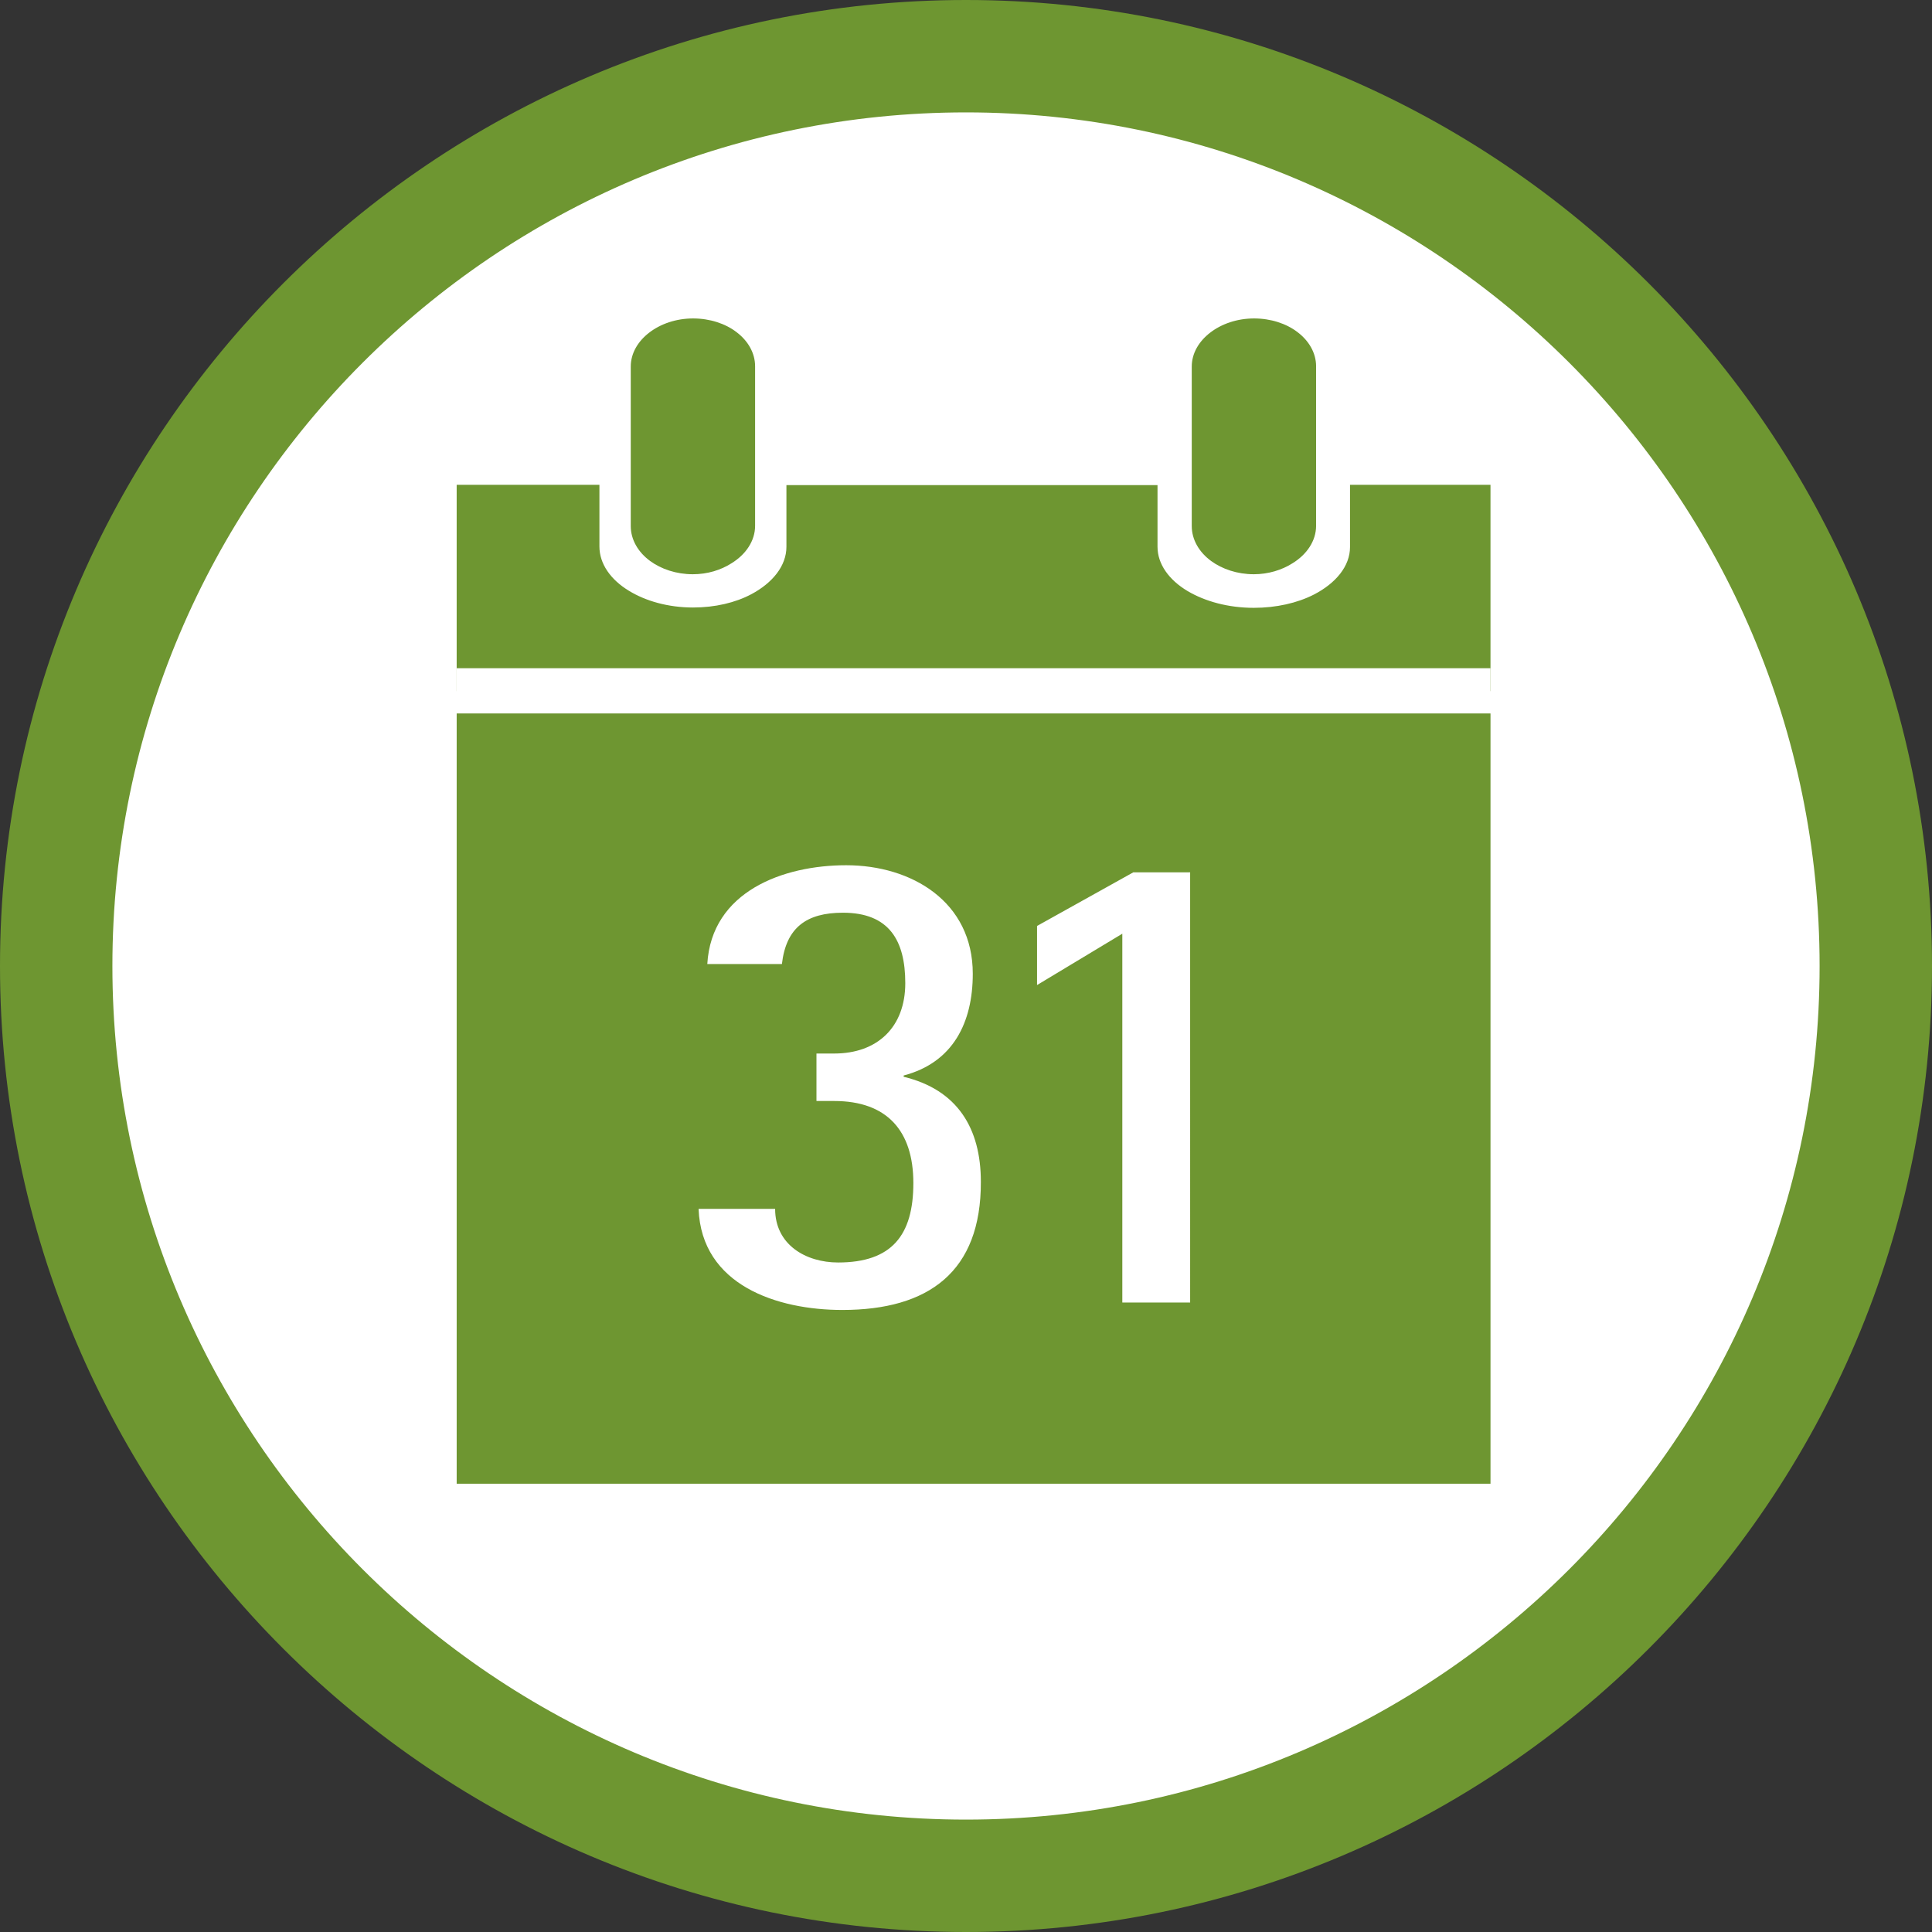
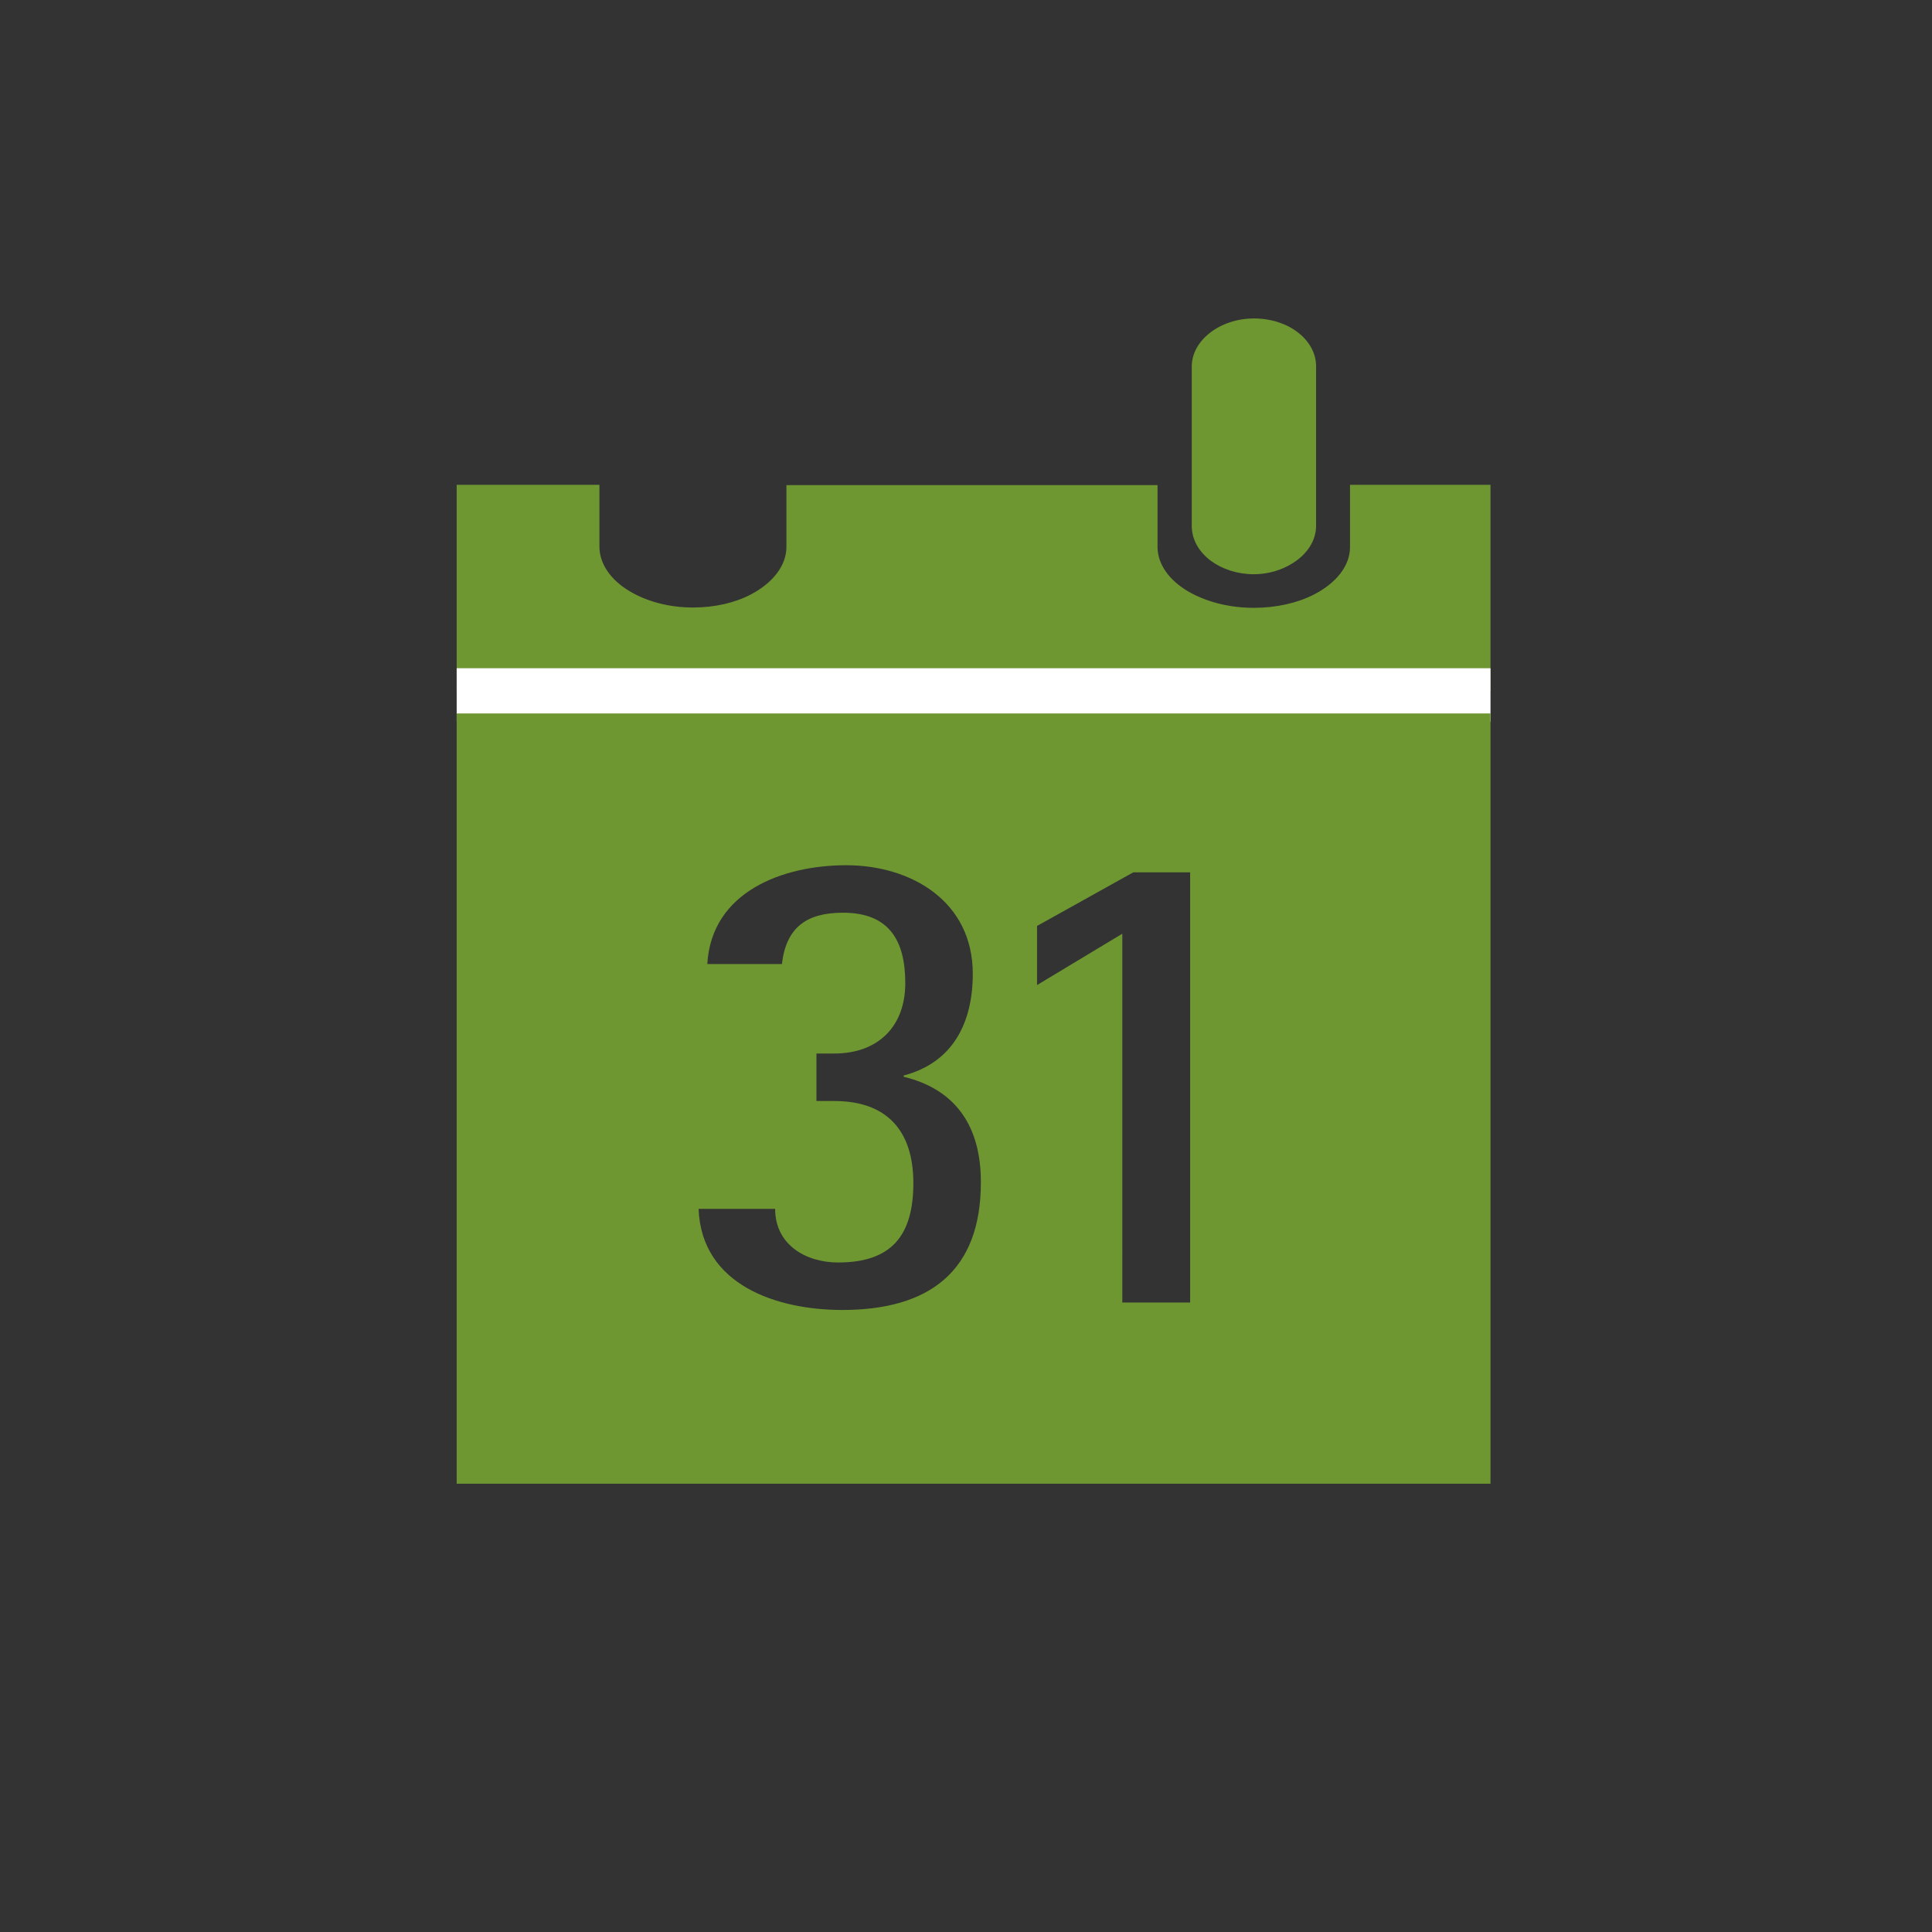
<svg xmlns="http://www.w3.org/2000/svg" xmlns:ns1="http://sodipodi.sourceforge.net/DTD/sodipodi-0.dtd" xmlns:ns2="http://www.inkscape.org/namespaces/inkscape" version="1.1" x="0px" y="0px" viewBox="0 0 59.82 59.82" xml:space="preserve" id="svg4681" ns1:docname="Veranstaltung.svg" ns2:version="0.92.1 r15371" width="59.82" height="59.82">
  <rect x="0" y="0" width="59.82" height="59.82" fill="#333333" stroke="none" />
  <defs id="defs4685" />
  <ns1:namedview pagecolor="#ffffff" bordercolor="#666666" borderopacity="1" objecttolerance="10" gridtolerance="10" guidetolerance="10" ns2:pageopacity="0" ns2:pageshadow="2" ns2:window-width="1680" ns2:window-height="988" id="namedview4683" showgrid="false" ns2:zoom="2.7834616" ns2:cx="-14.78354" ns2:cy="-47.931058" ns2:window-x="-8" ns2:window-y="-8" ns2:window-maximized="1" ns2:current-layer="svg4681" />
  <style type="text/css" id="style4485">
	.st0{fill:#6E9631;}
	.st1{fill:#FFFFFF;}
	.st2{fill:#6D9630;}
	.st3{fill:none;}
	.st4{clip-path:url(#SVGID_2_);fill:#6E9631;}
	.st5{clip-path:url(#SVGID_4_);fill:#6E9631;}
	.st6{clip-path:url(#SVGID_6_);fill:#6E9631;}
	.st7{clip-path:url(#SVGID_8_);fill:#6E9631;}
	.st8{font-family:'AgfaRotisSansSerif-Bold';}
	.st9{font-size:12px;}
</style>
-   <ellipse style="opacity:1;fill:#ffffff;fill-opacity:1;stroke:none;stroke-width:8.508;stroke-miterlimit:4;stroke-dasharray:8.508, 8.508;stroke-dashoffset:0;stroke-opacity:0.972" id="path7172" cx="29.999" cy="30.001" rx="28.202" ry="28.023" />
  <g id="Veranstaltung" transform="translate(-118,-20.85)">
    <g id="g4510">
-       <path class="st0" d="m 147.91,24.33 c -14.57,0 -26.43,11.85 -26.43,26.43 0,14.58 11.86,26.43 26.43,26.43 14.57,0 26.43,-11.86 26.43,-26.43 0,-14.57 -11.86,-26.43 -26.43,-26.43 m 0,56.34 C 131.42,80.67 118,67.25 118,50.76 c 0,-16.49 13.42,-29.91 29.91,-29.91 16.49,0 29.91,13.42 29.91,29.91 0,16.49 -13.42,29.91 -29.91,29.91" id="path4498" ns2:connector-curvature="0" style="fill:#6e9631" />
      <path class="st0" d="m 159.8,35.88 v 1.91 c 0,0.59 -0.44,1.12 -1.12,1.47 -0.51,0.26 -1.16,0.41 -1.86,0.41 -0.79,0 -1.51,-0.2 -2.05,-0.52 -0.57,-0.34 -0.93,-0.83 -0.93,-1.37 v -1.91 h -11.49 v 1.91 c 0,0.59 -0.43,1.12 -1.09,1.47 -0.49,0.26 -1.12,0.41 -1.8,0.41 -0.77,0 -1.47,-0.2 -1.99,-0.52 -0.56,-0.34 -0.91,-0.83 -0.91,-1.37 v -1.91 h -4.42 v 6.39 h 32.01 v -6.39 h -4.35 z" id="path4500" ns2:connector-curvature="0" style="fill:#6e9631" />
      <rect x="132.14" y="41.54" class="st1" width="32.01" height="1.65" id="rect4502" style="fill:#ffffff" />
      <path class="st0" d="m 156.82,38.63 v 0 c -0.51,0 -0.98,-0.16 -1.32,-0.41 -0.37,-0.27 -0.6,-0.66 -0.6,-1.08 V 32.2 c 0,-0.41 0.22,-0.78 0.57,-1.05 0.35,-0.27 0.83,-0.44 1.36,-0.44 0.52,0 1,0.16 1.34,0.42 0.36,0.27 0.58,0.65 0.58,1.06 v 4.94 c 0,0.47 -0.29,0.89 -0.73,1.16 -0.33,0.21 -0.75,0.34 -1.2,0.34" id="path4504" ns2:connector-curvature="0" style="fill:#6e9631" />
-       <path class="st0" d="m 139.45,38.63 v 0 c -0.51,0 -0.98,-0.16 -1.32,-0.41 -0.37,-0.27 -0.6,-0.66 -0.6,-1.08 V 32.2 c 0,-0.41 0.22,-0.78 0.57,-1.05 0.35,-0.27 0.83,-0.44 1.36,-0.44 0.52,0 1,0.16 1.34,0.42 0.36,0.27 0.58,0.65 0.58,1.06 v 4.94 c 0,0.47 -0.29,0.89 -0.73,1.16 -0.33,0.21 -0.74,0.34 -1.2,0.34" id="path4506" ns2:connector-curvature="0" style="fill:#6e9631" />
      <path class="st0" d="m 132.14,42.94 v 23.85 h 32.01 V 42.94 Z m 11.94,18.47 c -2.01,0 -4.36,-0.76 -4.45,-3.13 H 142 c 0,1.11 0.95,1.66 1.95,1.66 1.66,0 2.33,-0.84 2.33,-2.46 0,-1.62 -0.82,-2.54 -2.45,-2.54 h -0.55 v -1.47 h 0.55 c 1.34,0 2.2,-0.82 2.2,-2.18 0,-1.32 -0.5,-2.18 -1.93,-2.18 -1.13,0 -1.76,0.46 -1.89,1.59 h -2.31 c 0.13,-2.25 2.35,-3.06 4.3,-3.06 2.03,0 3.92,1.13 3.92,3.36 0,1.51 -0.61,2.75 -2.14,3.15 v 0.04 c 1.66,0.4 2.39,1.59 2.39,3.25 0.01,2.79 -1.62,3.97 -4.29,3.97 z m 10.77,-0.23 h -2.1 V 49.76 l -2.64,1.59 v -1.83 l 2.98,-1.66 h 1.76 z" id="path4508" ns2:connector-curvature="0" style="fill:#6e9631" />
    </g>
  </g>
</svg>